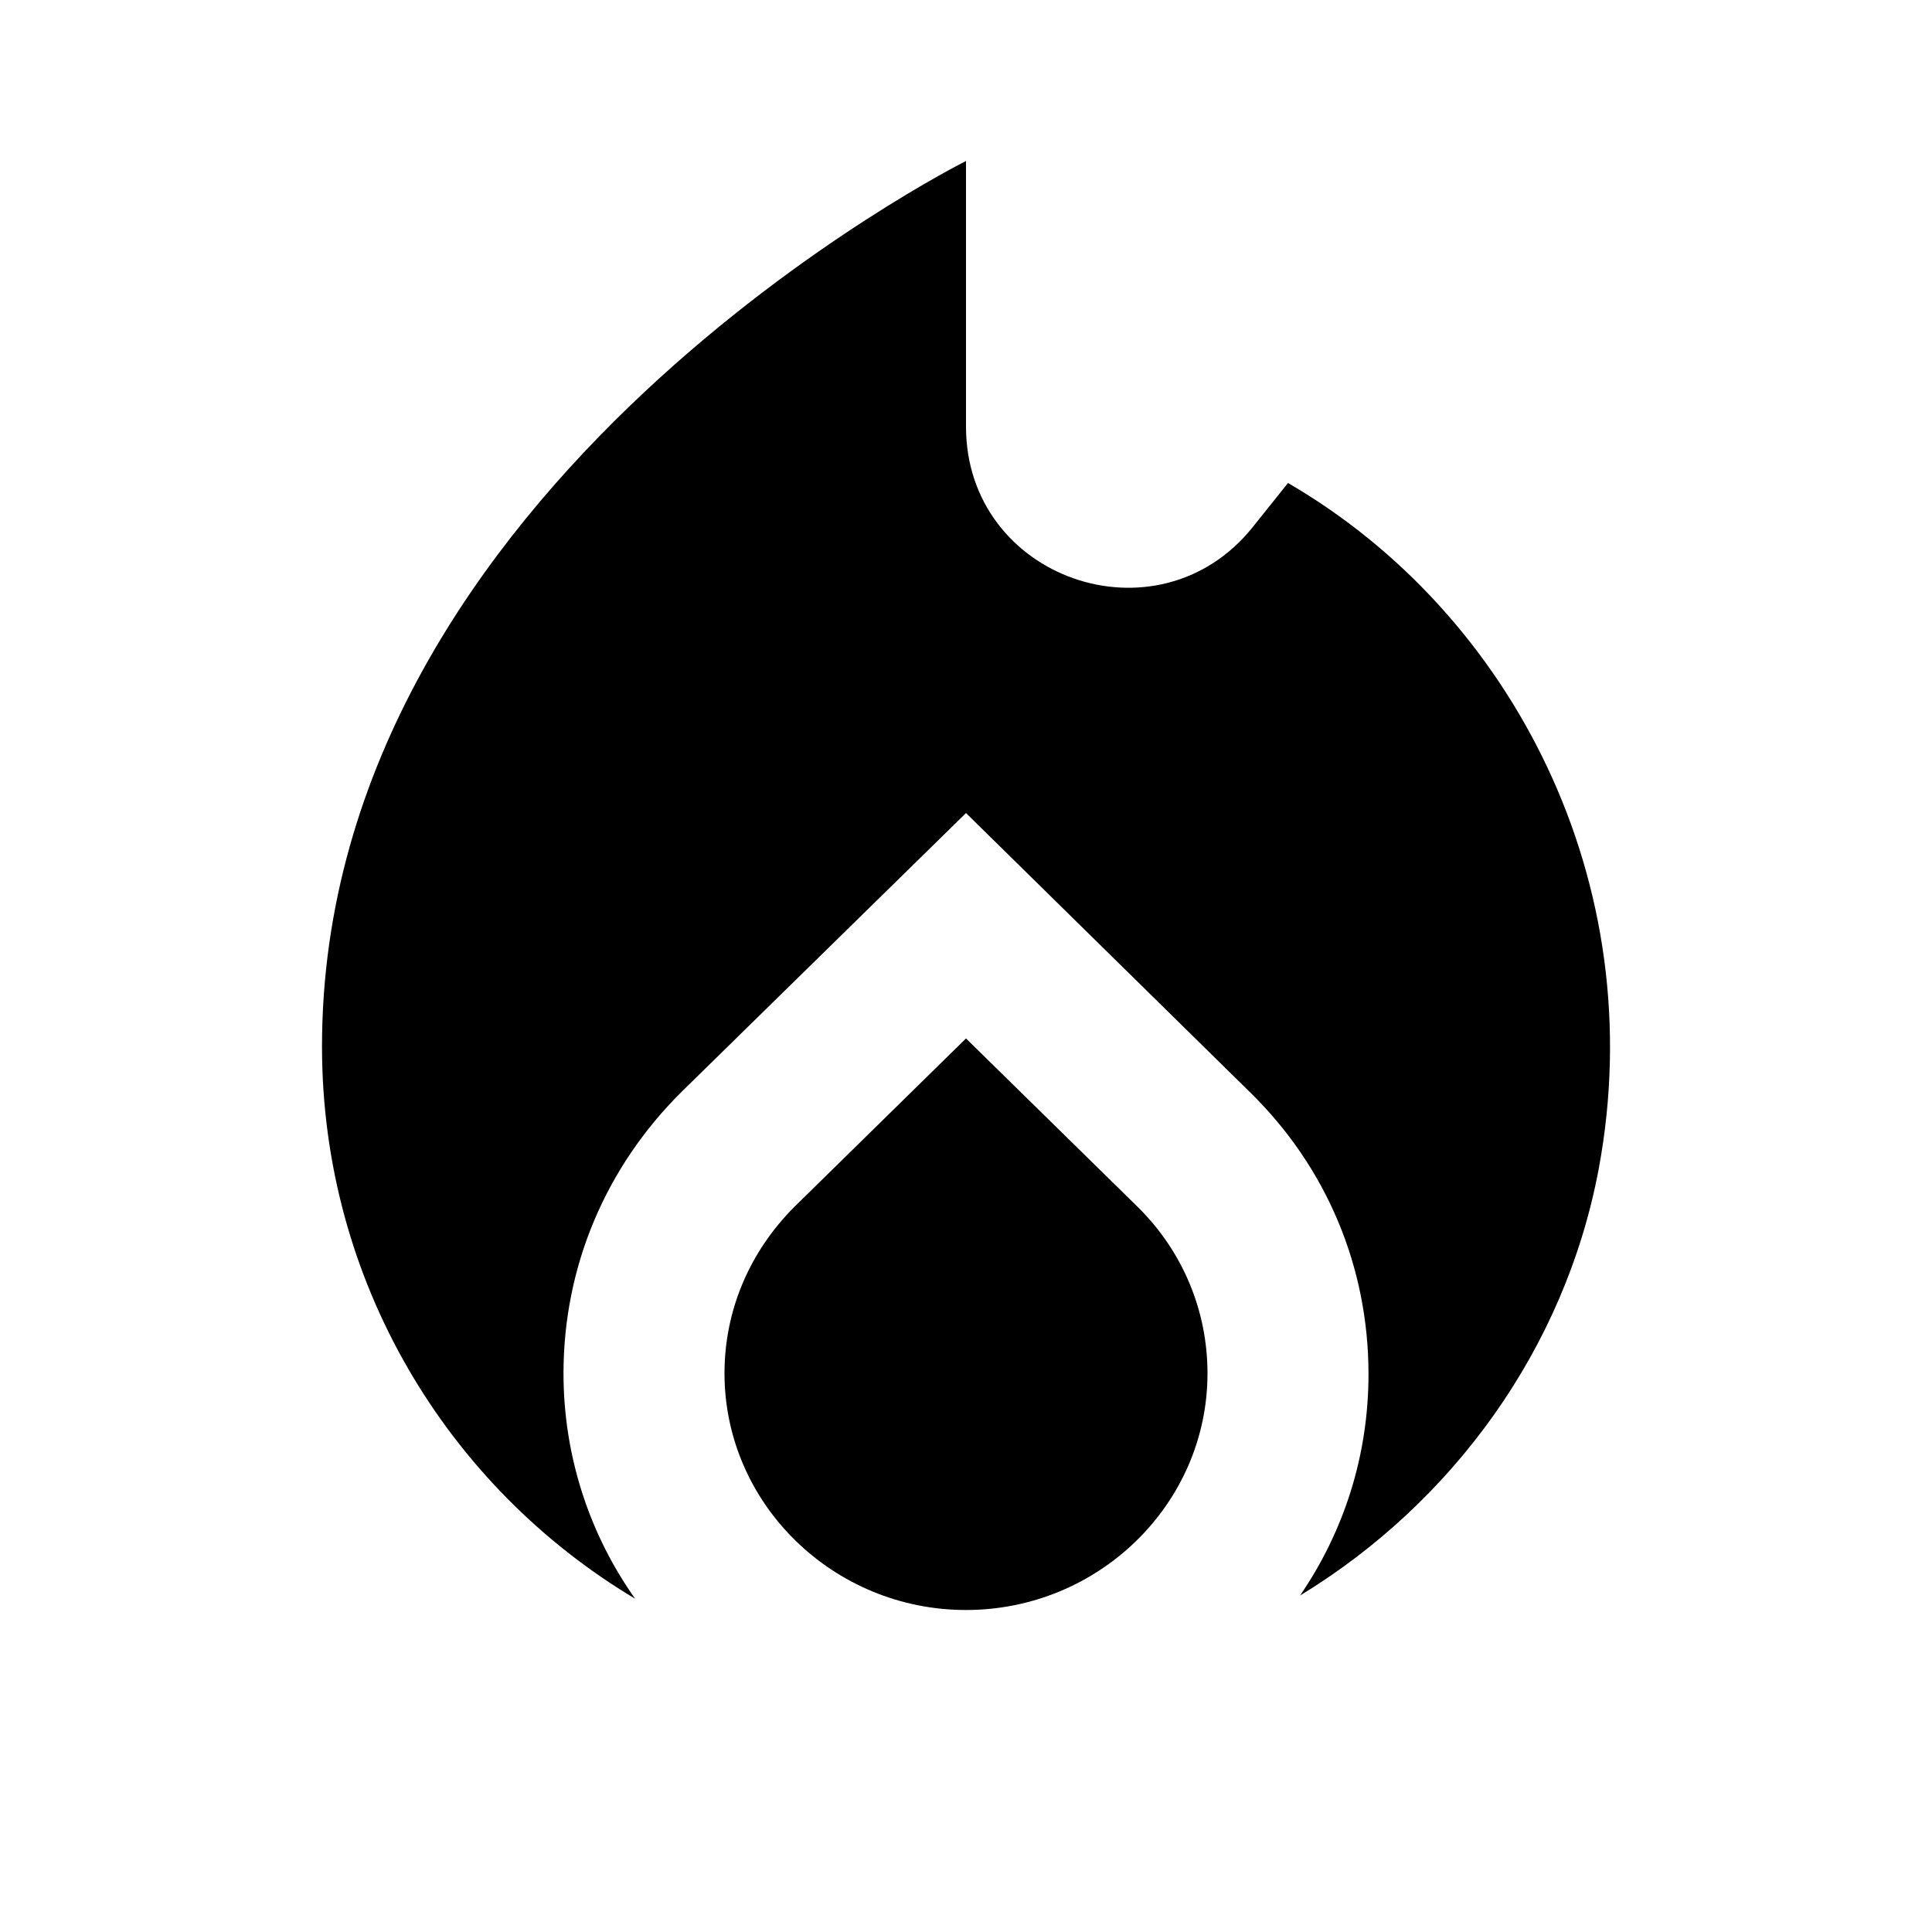
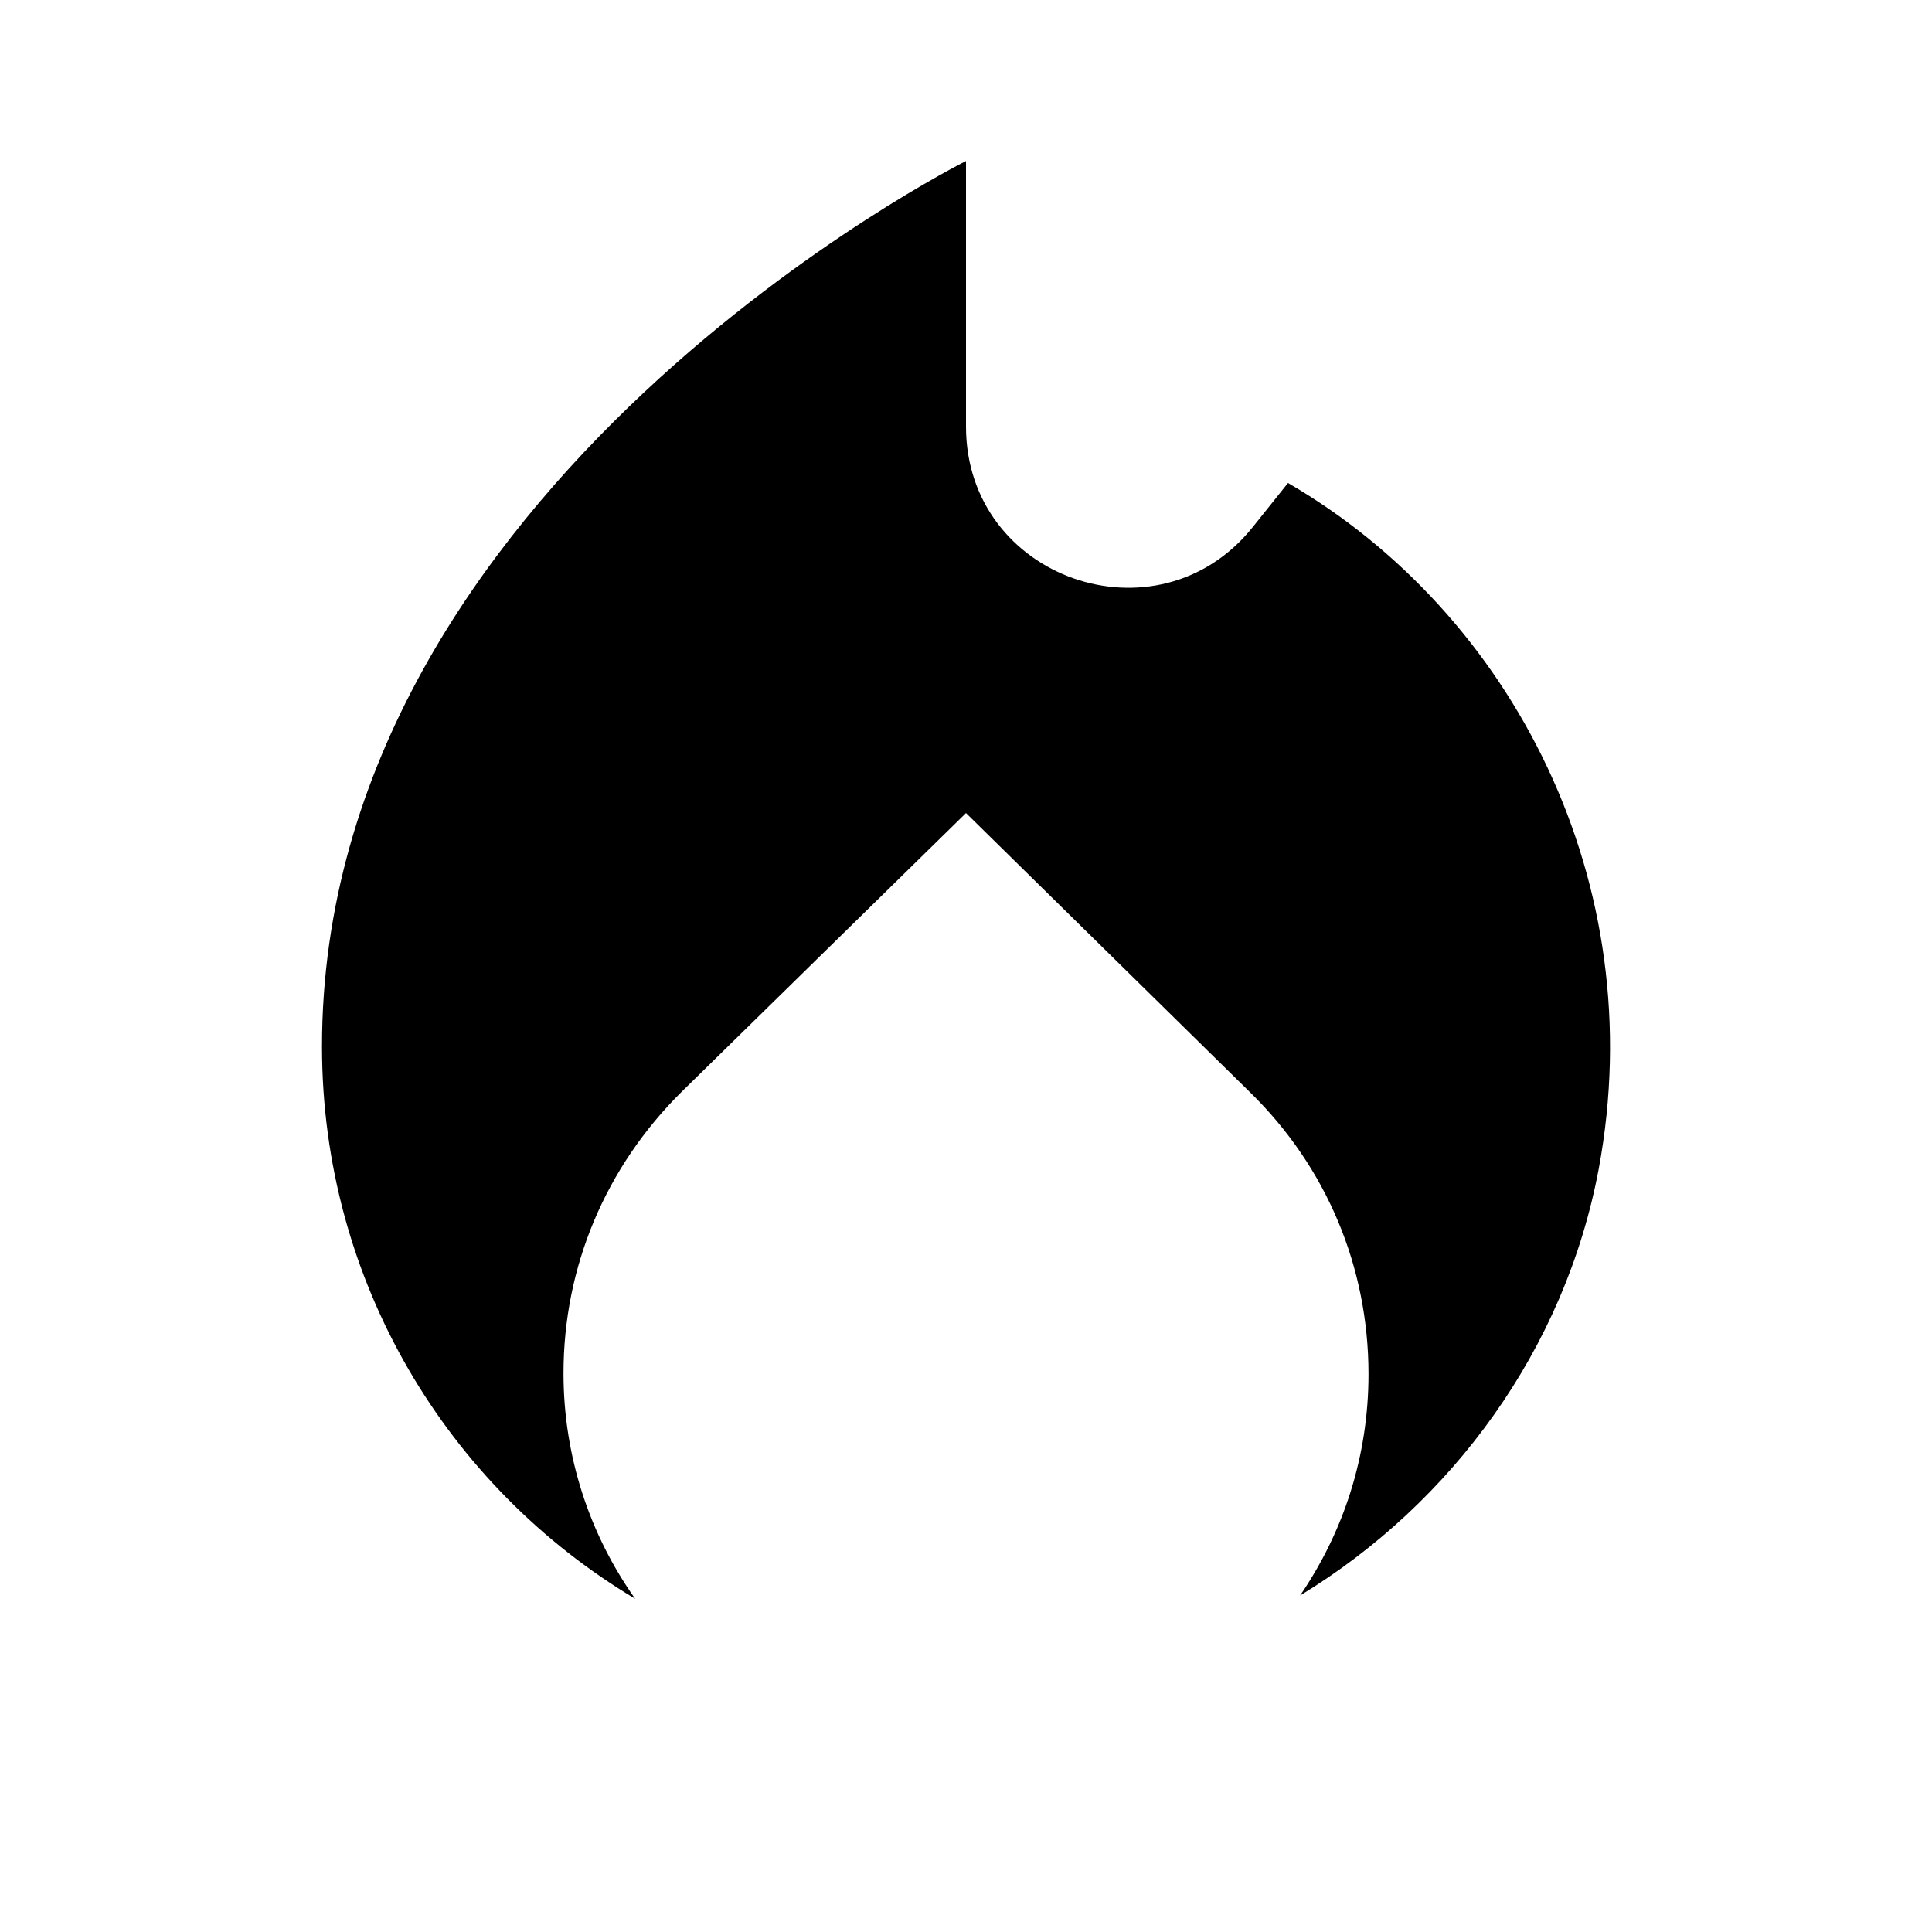
<svg xmlns="http://www.w3.org/2000/svg" width="24" height="24" viewBox="0 0 24 24">
-   <path d="m12 12.9-2.13 2.09c-.56.56-.87 1.29-.87 2.07C9 18.68 10.35 20 12 20s3-1.32 3-2.94c0-.78-.31-1.52-.87-2.07L12 12.9z" />
  <path d="m16 6-.44.55C14.38 8.02 12 7.19 12 5.3V2S4 6 4 13c0 2.92 1.56 5.47 3.89 6.86-.56-.79-.89-1.76-.89-2.8 0-1.32.52-2.56 1.47-3.5L12 10.1l3.53 3.47c.95.93 1.47 2.17 1.47 3.5 0 1.02-.31 1.96-.85 2.75 1.89-1.15 3.29-3.06 3.71-5.3.66-3.55-1.07-6.9-3.86-8.52z" />
</svg>